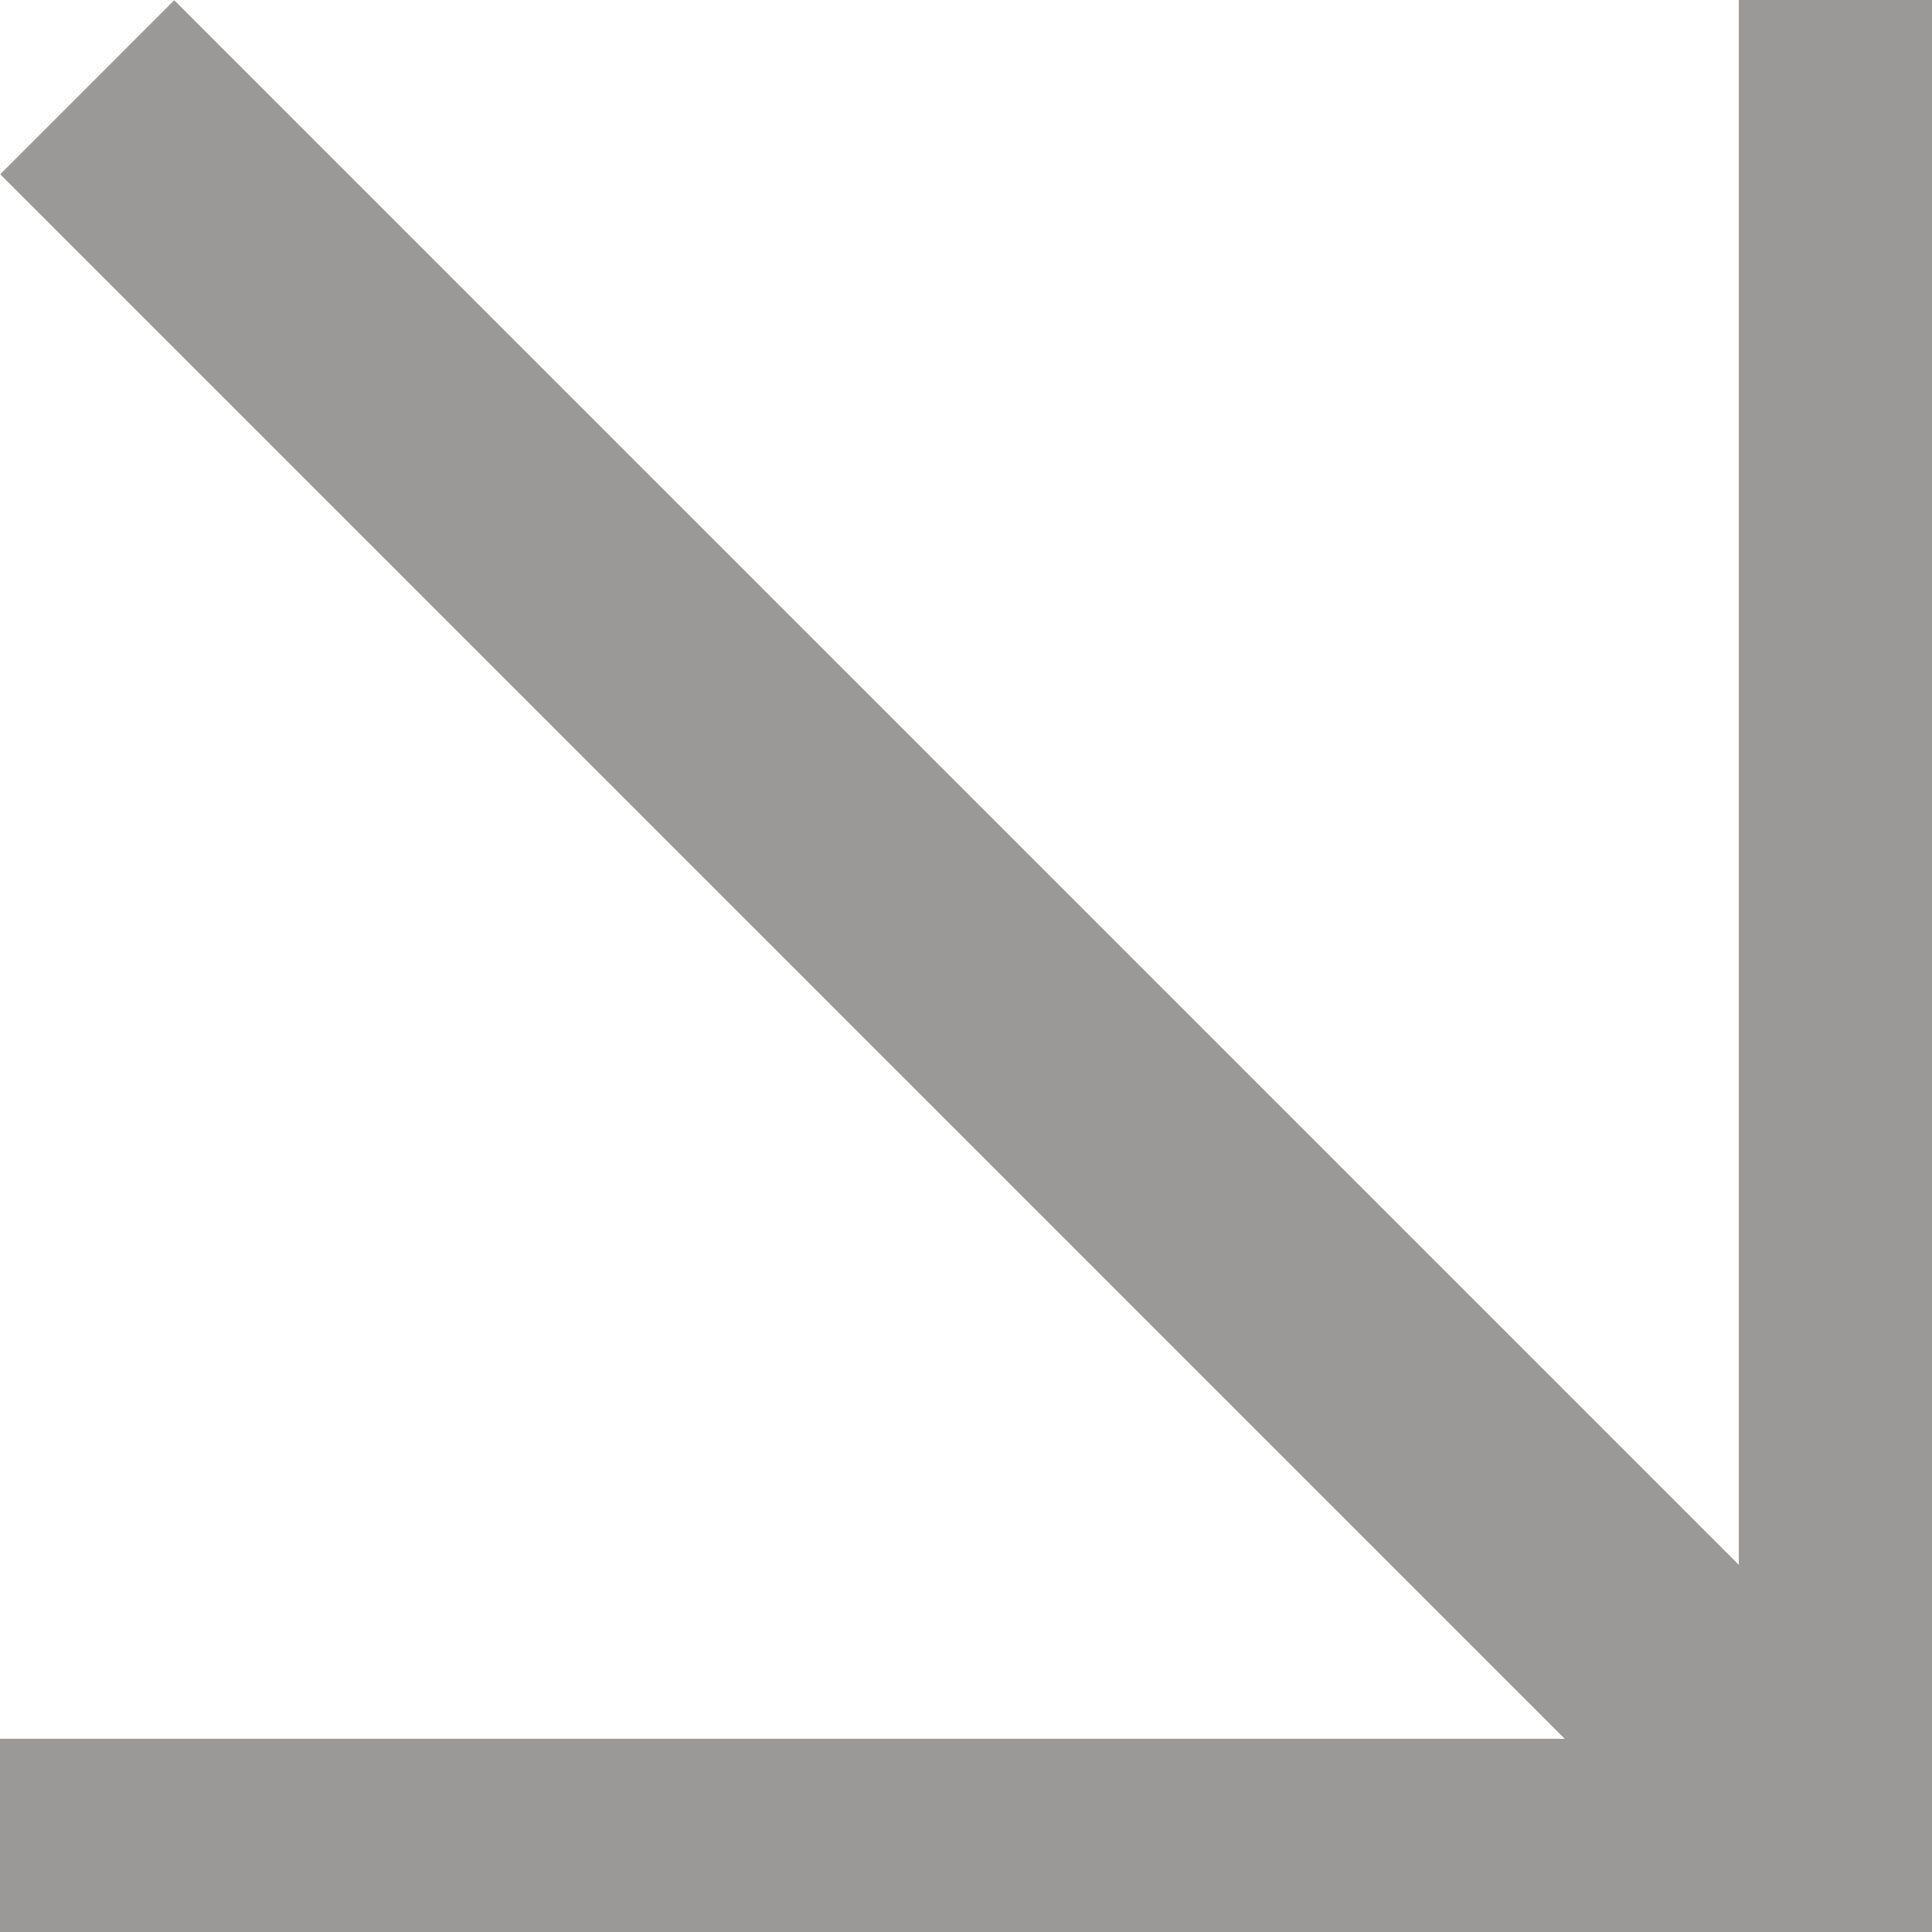
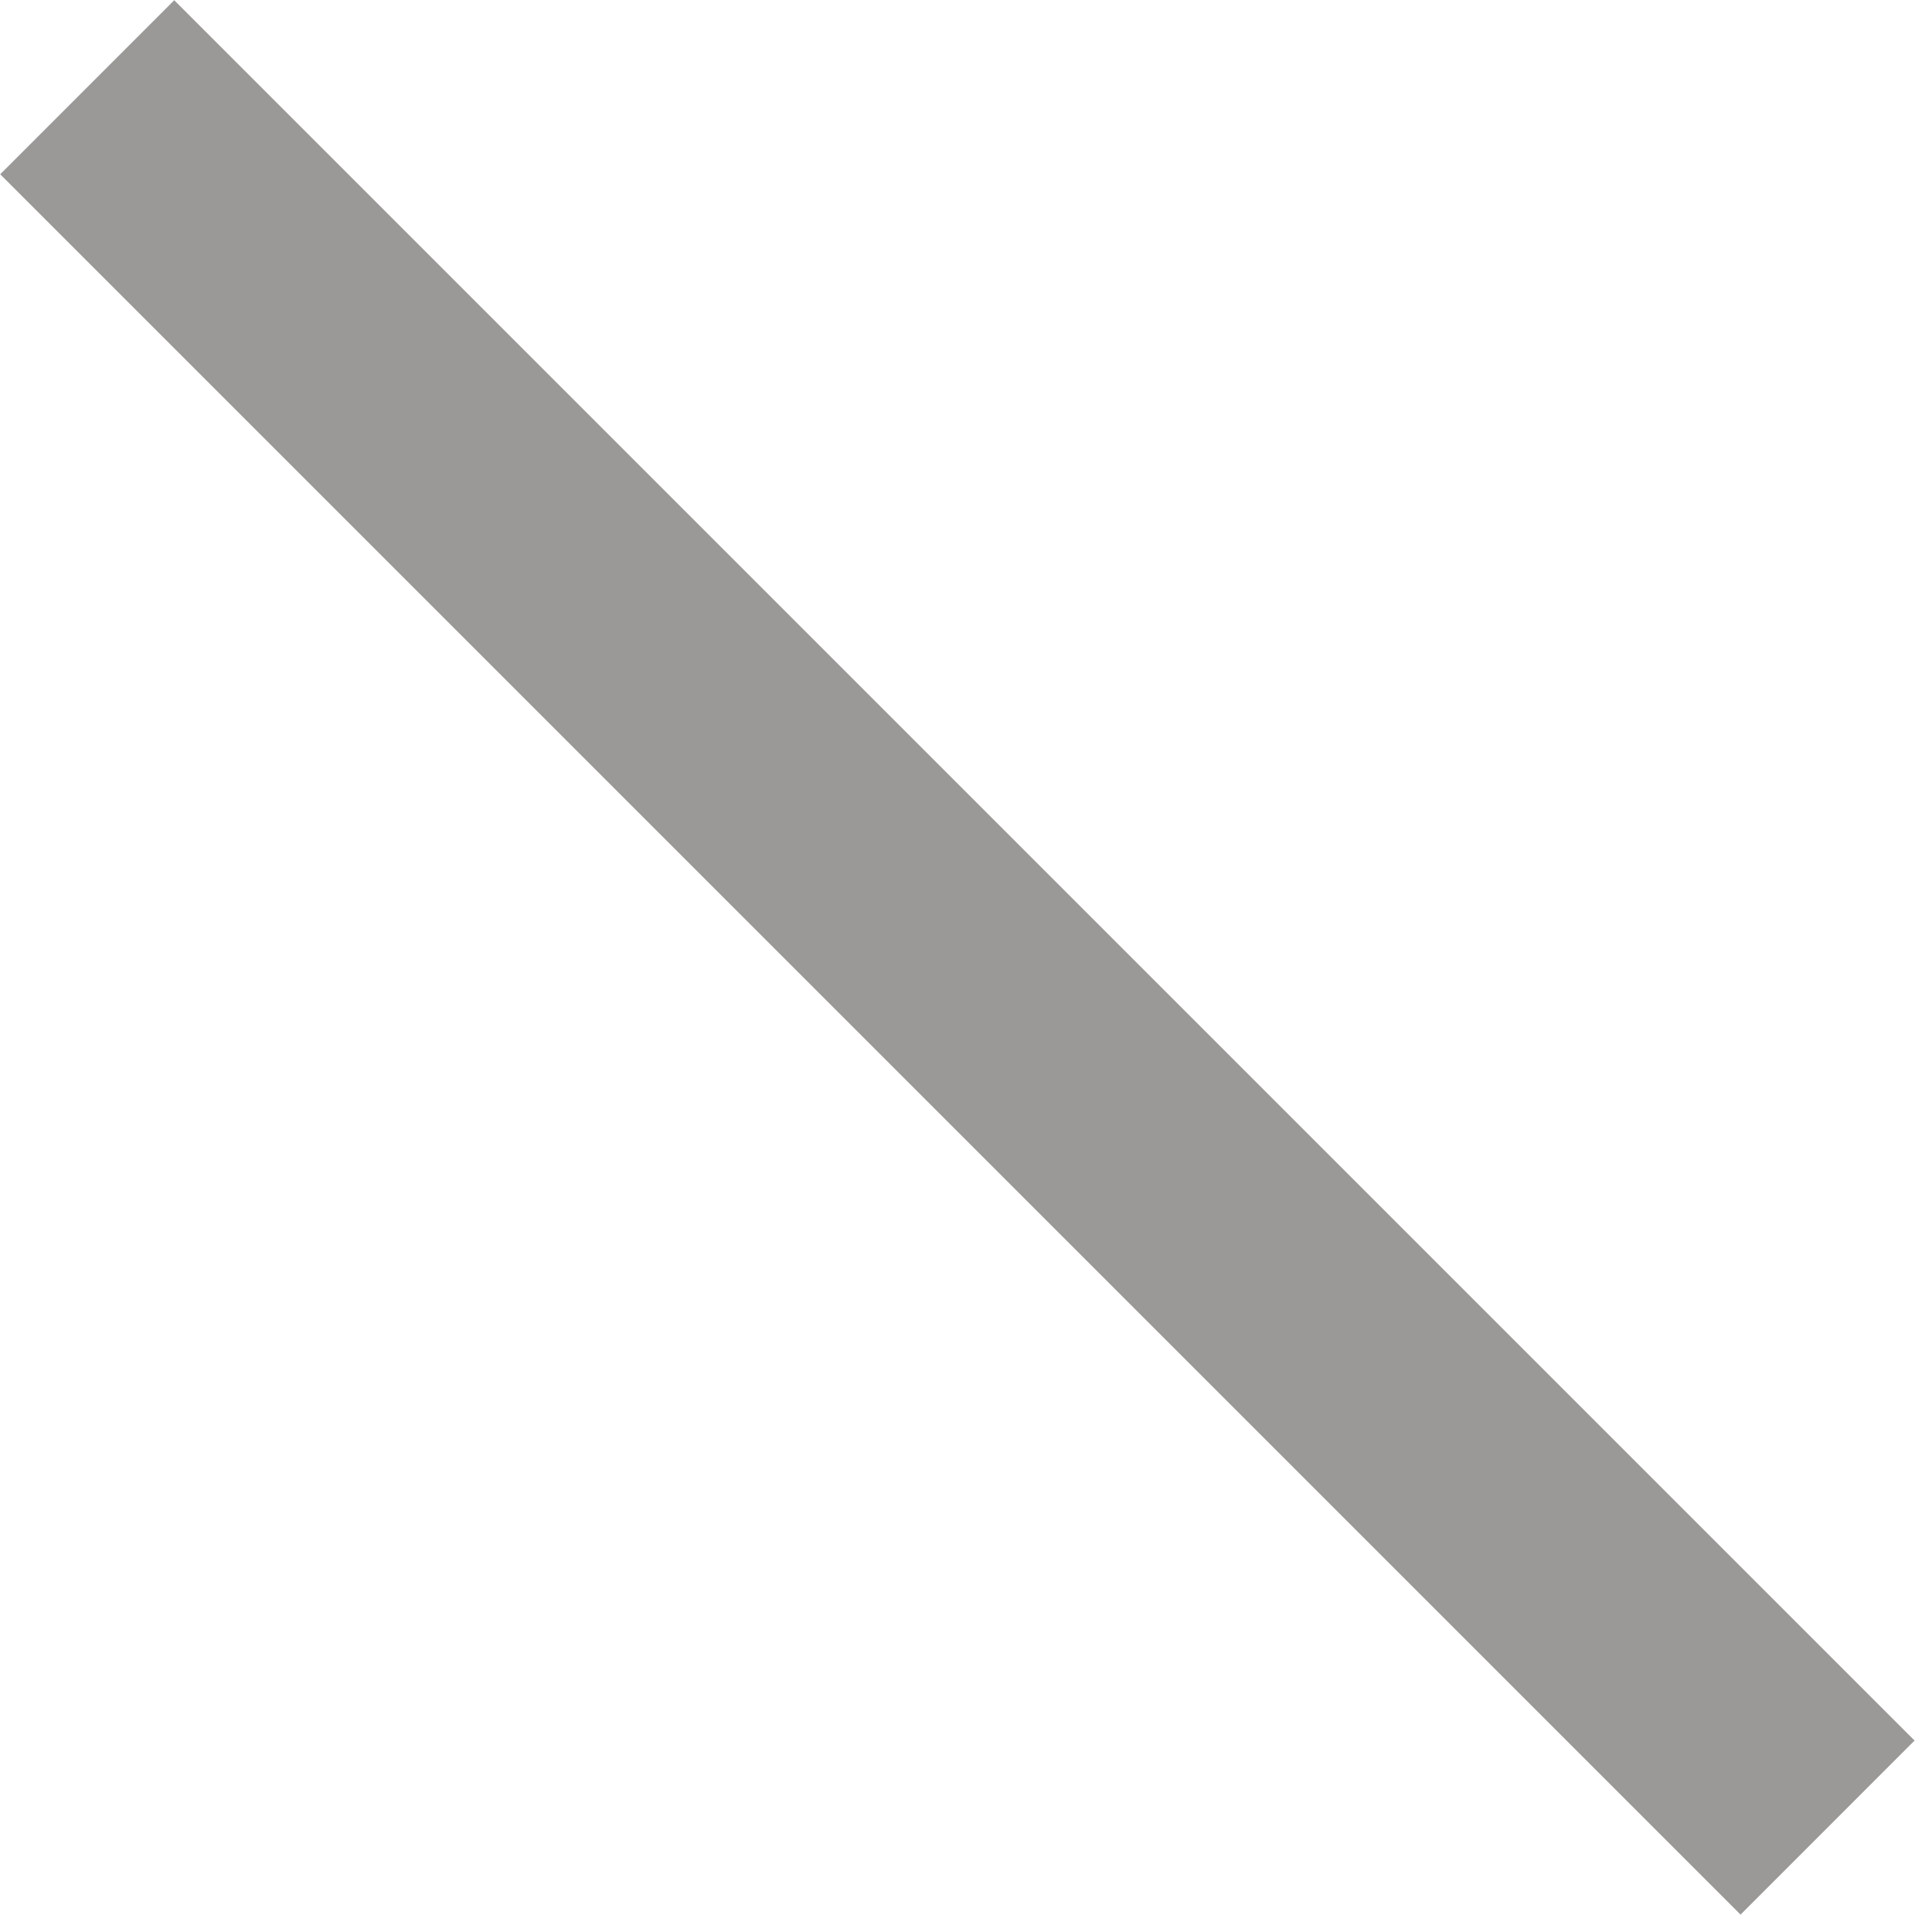
<svg xmlns="http://www.w3.org/2000/svg" width="44" height="44" viewBox="0 0 44 44" fill="none">
-   <path d="M44 0V44H39.6V0L44 0Z" fill="#9A9997" />
-   <path d="M0 39.6H44V44H0V39.6Z" fill="#9A9997" />
  <path d="M3.968 0.005L43.603 39.64L39.64 43.604L0.005 3.969L3.968 0.005Z" fill="#9A9997" />
</svg>